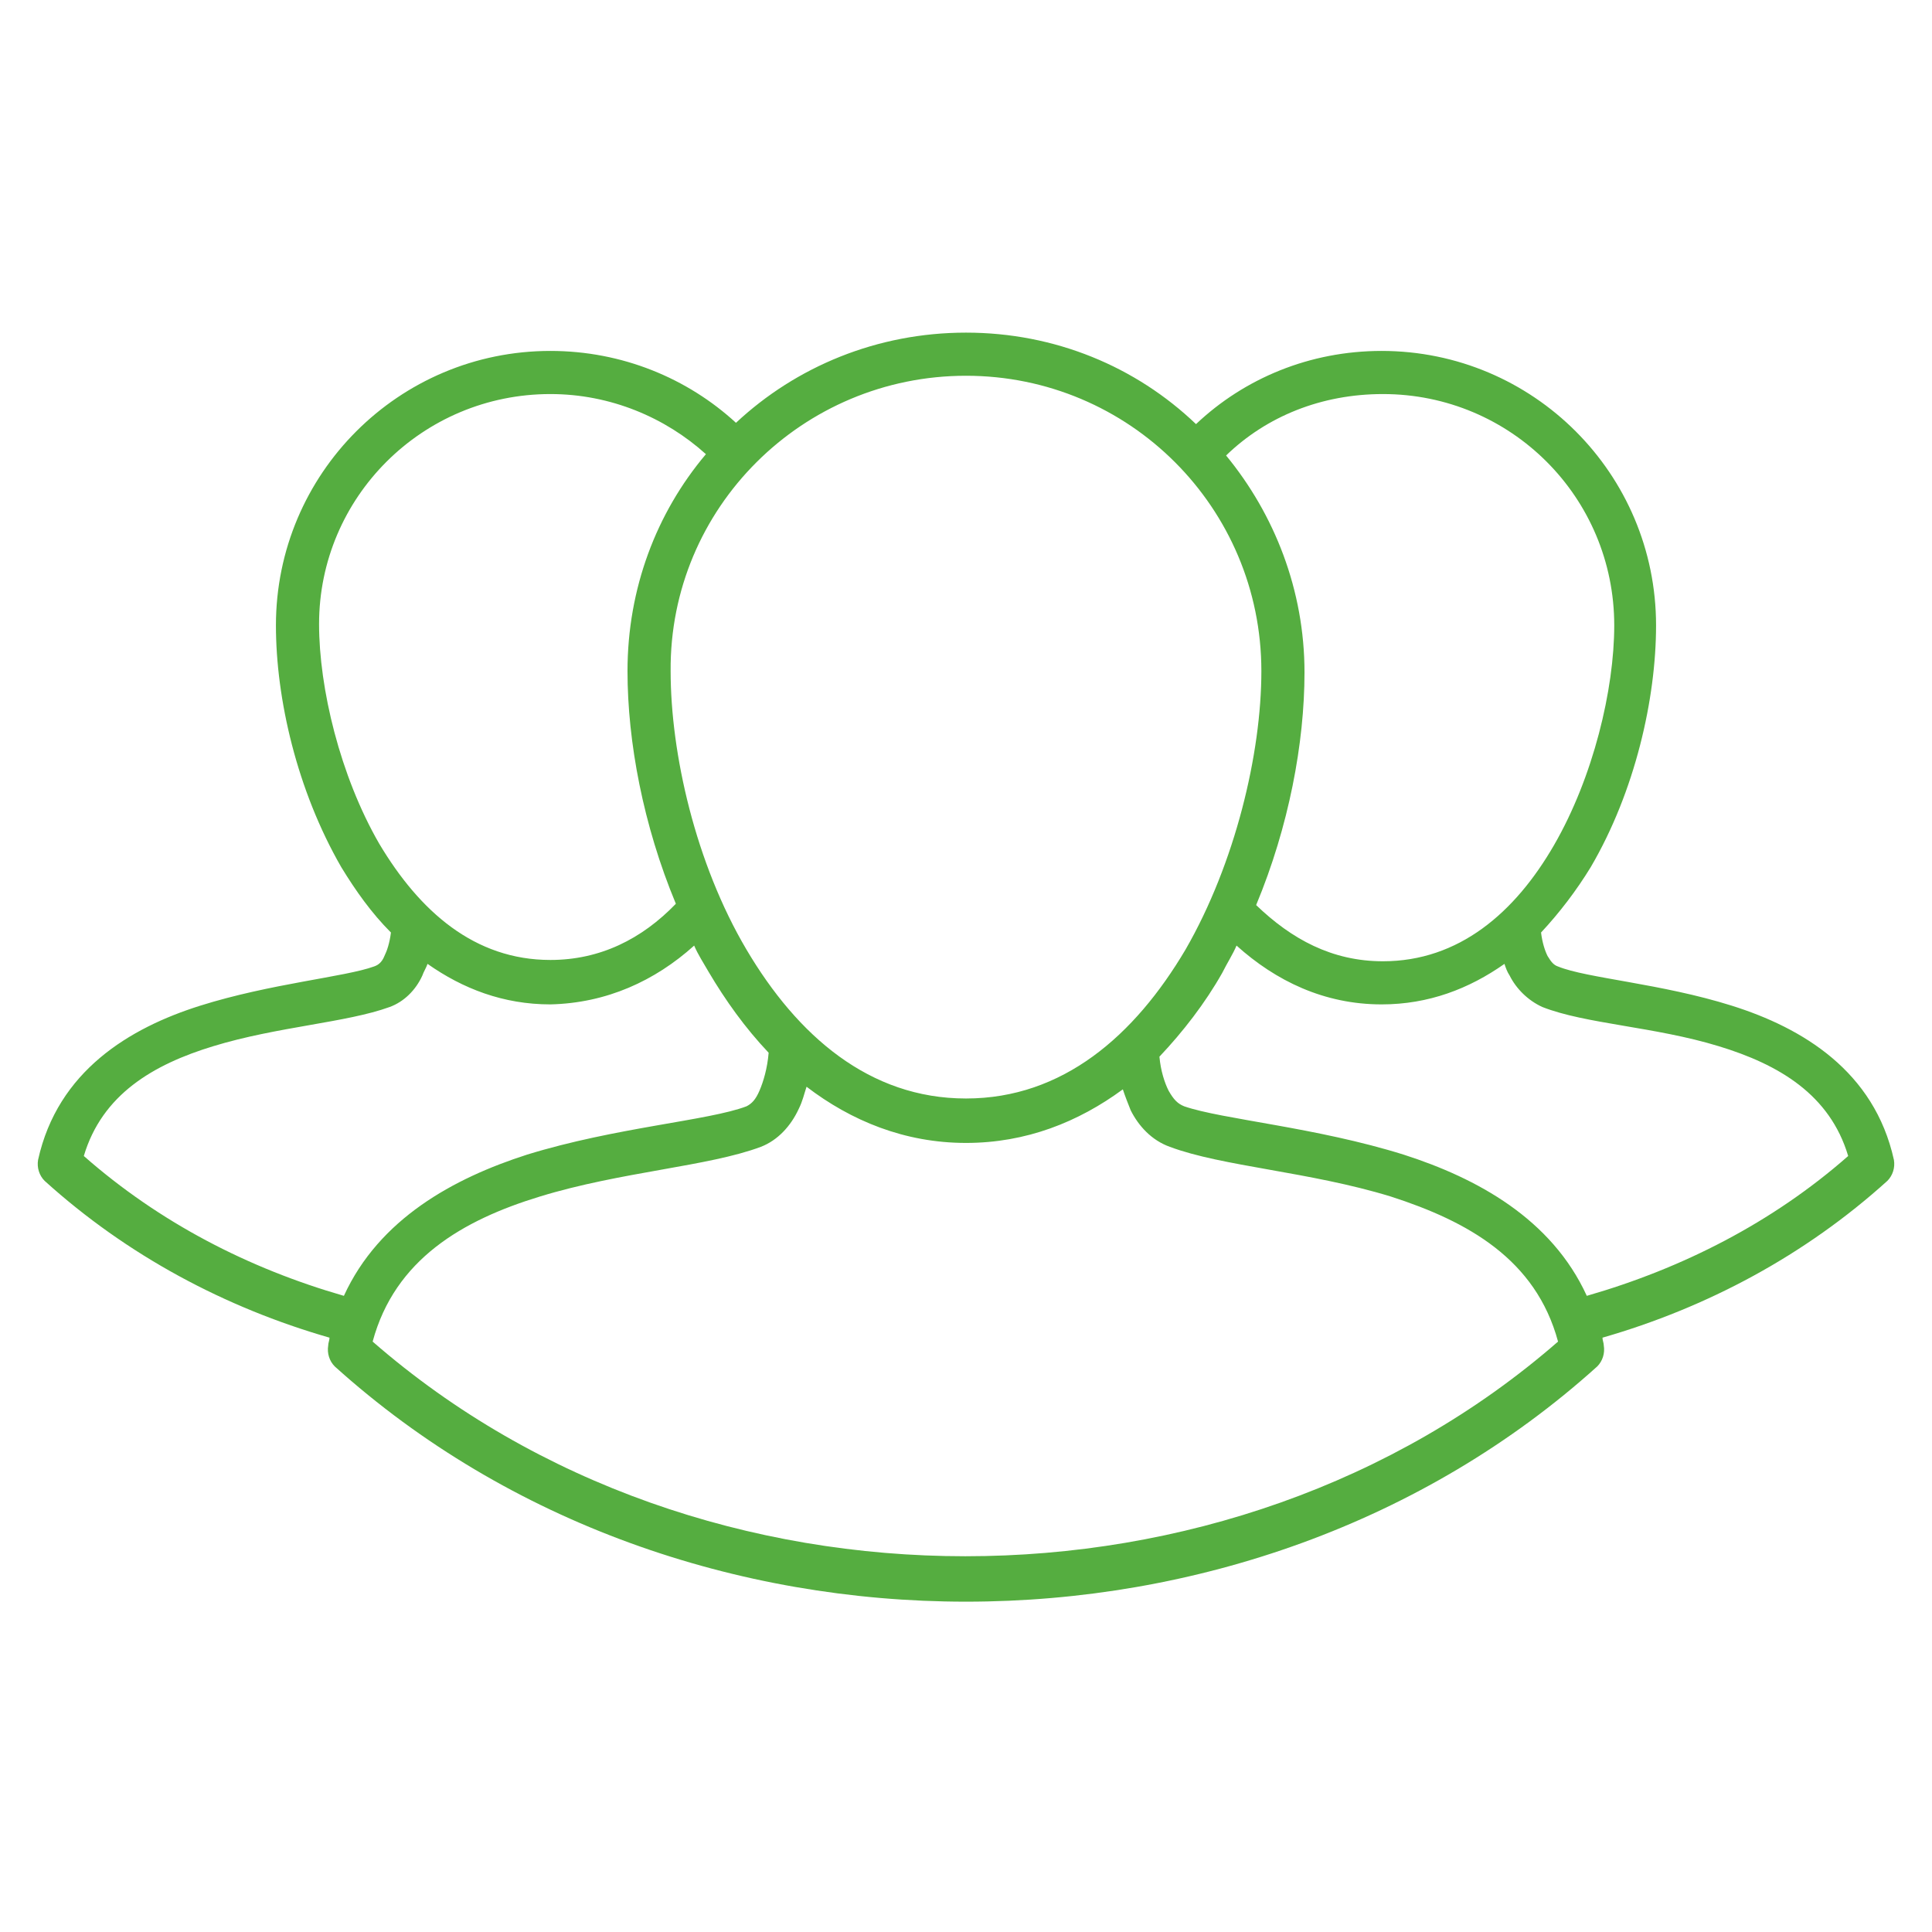
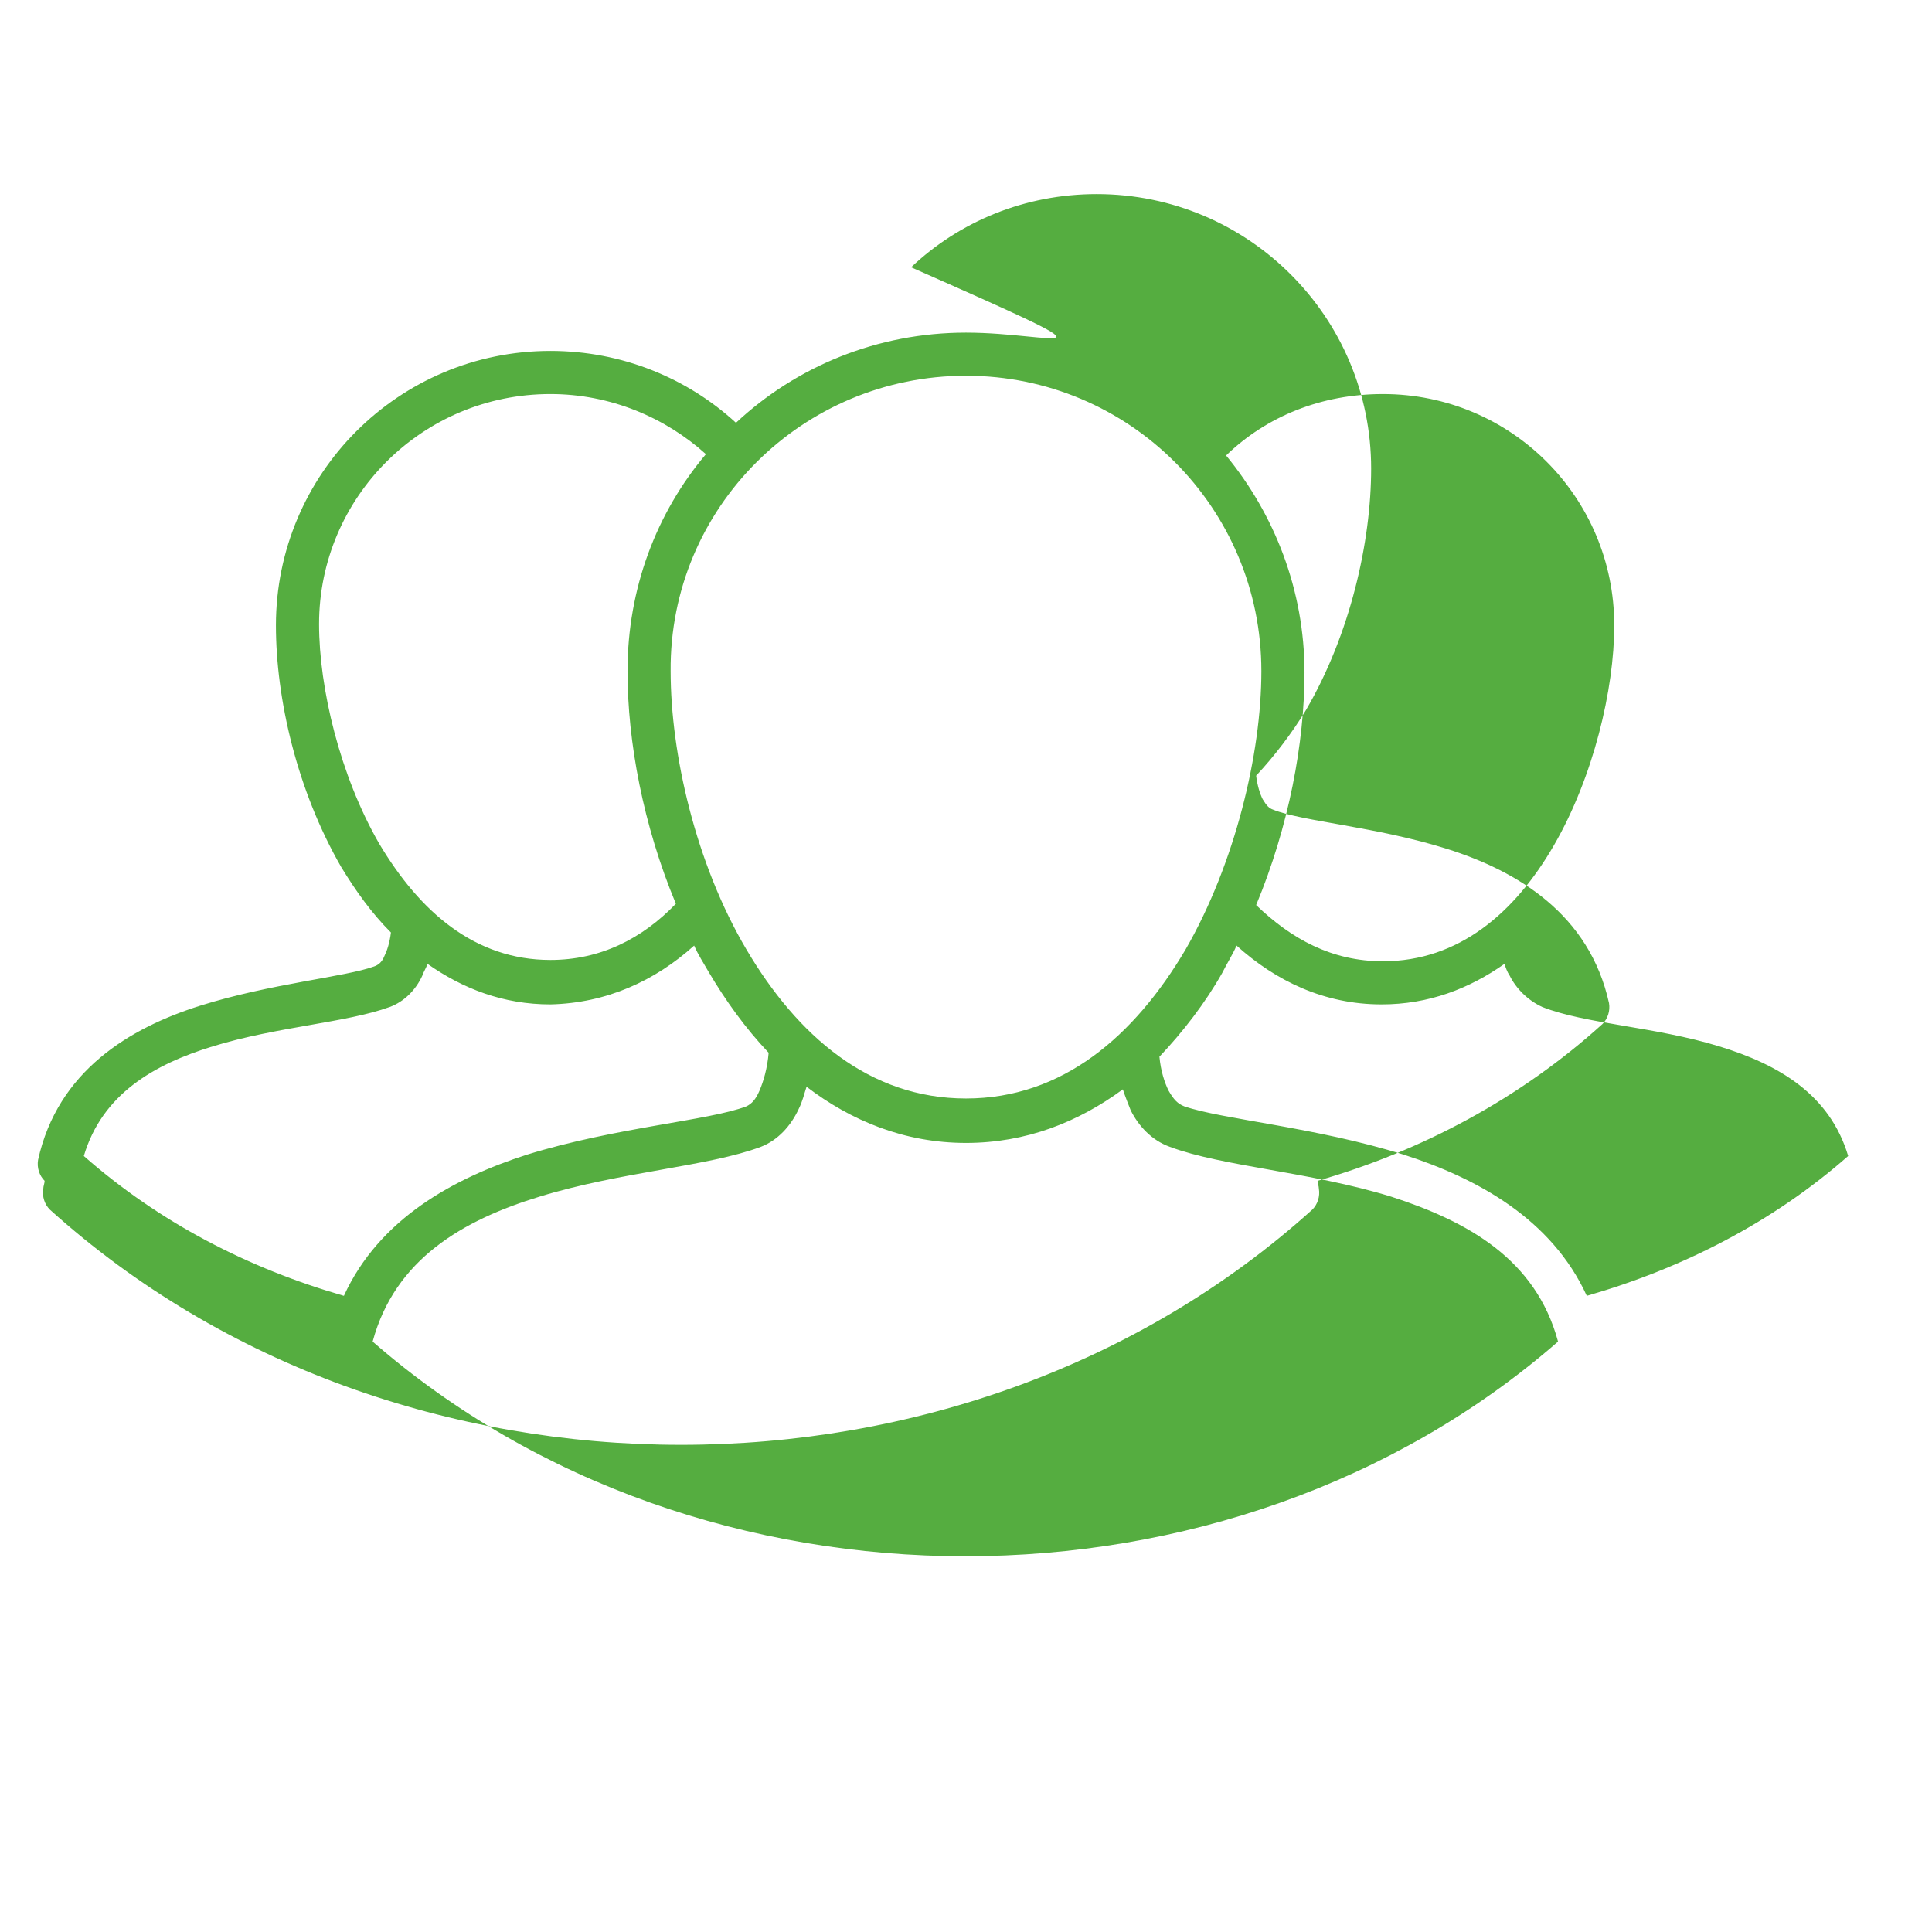
<svg xmlns="http://www.w3.org/2000/svg" version="1.2" overflow="visible" preserveAspectRatio="none" viewBox="0 0 102 102" xml:space="preserve" height="60" width="60" y="0px" x="0px" id="Layer_1_1539107884690">
  <g transform="translate(1, 1)">
    <g>
      <g transform="translate(50 50) scale(0.69 0.69) rotate(0) translate(-50 -50)">
        <g transform="translate(0,-952.362)">
-           <path d="M50,953.9c-6.8,0-13,2.6-17.6,6.9c-3.7-3.4-8.7-5.5-14.2-5.5c-11.6,0-21,9.4-21,21c0,5.6,1.6,12.6,5,18.5&#10;&#09;&#09;&#09;&#09;c1.1,1.8,2.3,3.5,3.8,5c-0.1,0.8-0.3,1.4-0.5,1.8c-0.2,0.5-0.5,0.7-0.8,0.8c0,0,0,0,0,0c-2.2,0.8-7.9,1.3-13.3,3&#10;&#09;&#09;&#09;&#09;c-5.4,1.7-10.9,5-12.4,11.8c-0.1,0.6,0.1,1.2,0.5,1.6c6.3,5.7,13.8,9.7,21.8,12c0,0.2-0.1,0.4-0.1,0.6c-0.1,0.6,0.1,1.2,0.5,1.6&#10;&#09;&#09;&#09;&#09;c26.6,24,70,24,96.6,0c0.4-0.4,0.6-1,0.5-1.6c0-0.2-0.1-0.4-0.1-0.6c8-2.3,15.5-6.3,21.8-12c0.4-0.4,0.6-1,0.5-1.6&#10;&#09;&#09;&#09;&#09;c-1.5-6.8-7-10.1-12.4-11.8c-5.4-1.7-11.1-2.1-13.3-3c0,0,0,0,0,0c0,0,0,0,0,0c-0.3-0.1-0.5-0.3-0.8-0.8c-0.2-0.4-0.4-1-0.5-1.8&#10;&#09;&#09;&#09;&#09;c1.4-1.5,2.7-3.2,3.8-5c3.4-5.8,5-12.9,5-18.5c0-11.6-9.4-21-21-21c-5.5,0-10.5,2.1-14.2,5.6C63,956.5,56.8,953.9,50,953.9&#10;&#09;&#09;&#09;&#09;L50,953.9z M50,957.2c12.5,0,22.6,10.1,22.6,22.6c0,6.3-2,14.7-5.8,21.3c-3.9,6.6-9.4,11.4-16.8,11.4c-7.4,0-12.9-4.8-16.8-11.4&#10;&#09;&#09;&#09;&#09;c-3.9-6.6-5.8-15-5.8-21.3C27.3,967.3,37.5,957.2,50,957.2z M18.2,958.6c4.6,0,8.8,1.8,11.9,4.6c-3.8,4.5-6,10.3-6,16.6&#10;&#09;&#09;&#09;&#09;c0,5.4,1.2,11.8,3.7,17.8c-2.6,2.7-5.8,4.3-9.6,4.3c-5.8,0-10-3.7-13.1-8.9c-3-5.2-4.6-11.9-4.6-16.8&#10;&#09;&#09;&#09;&#09;C0.5,966.5,8.4,958.6,18.2,958.6z M81.9,958.6c9.8,0,17.7,7.9,17.7,17.7c0,4.9-1.6,11.6-4.6,16.8c-3,5.2-7.3,8.9-13.1,8.9&#10;&#09;&#09;&#09;&#09;c-3.9,0-7-1.7-9.7-4.3c2.5-6,3.7-12.4,3.7-17.8c0-6.3-2.3-12.1-6-16.6C73,960.3,77.2,958.6,81.9,958.6L81.9,958.6z M70.7,1000.8&#10;&#09;&#09;&#09;&#09;c3,2.7,6.7,4.5,11.1,4.5c3.6,0,6.7-1.2,9.4-3.1c0.1,0.3,0.2,0.6,0.4,0.9c0.5,1,1.4,1.9,2.5,2.4c0,0,0,0,0,0&#10;&#09;&#09;&#09;&#09;c3.3,1.3,8.6,1.5,13.5,3c4.6,1.4,8.5,3.7,9.9,8.4c-5.8,5.1-12.7,8.6-20,10.7c-2.7-5.9-8.4-9-14-10.8c-6.7-2.1-13.9-2.7-16.8-3.7&#10;&#09;&#09;&#09;&#09;c0,0,0,0,0,0c-0.5-0.2-0.8-0.5-1.2-1.2c-0.3-0.6-0.6-1.5-0.7-2.6c1.8-1.9,3.5-4.1,4.8-6.4C70,1002.1,70.4,1001.5,70.7,1000.8&#10;&#09;&#09;&#09;&#09;L70.7,1000.8z M29.2,1000.8c0.3,0.7,0.7,1.3,1.1,2c1.3,2.2,2.8,4.3,4.6,6.2c-0.1,1.2-0.4,2.2-0.7,2.9c-0.3,0.7-0.6,1-1,1.2&#10;&#09;&#09;&#09;&#09;c0,0,0,0,0,0c-2.9,1.1-10,1.6-16.8,3.7c-5.6,1.8-11.3,4.9-14,10.8c-7.3-2.1-14.1-5.6-19.9-10.7c1.4-4.7,5.3-7,9.9-8.4&#10;&#09;&#09;&#09;&#09;c4.9-1.5,10.2-1.8,13.5-3c0,0,0,0,0,0c1.1-0.4,2-1.3,2.5-2.4c0.1-0.3,0.3-0.6,0.4-0.9c2.7,1.9,5.8,3.1,9.4,3.1&#10;&#09;&#09;&#09;&#09;C22.5,1005.2,26.2,1003.5,29.2,1000.8L29.2,1000.8z M37.8,1011.6c3.4,2.6,7.5,4.3,12.2,4.3c4.6,0,8.6-1.6,12-4.1&#10;&#09;&#09;&#09;&#09;c0.2,0.6,0.4,1.1,0.6,1.6c0.6,1.2,1.6,2.3,3,2.8v0c4,1.5,10.7,1.9,16.9,3.8c5.9,1.9,11.1,4.8,12.8,11.1&#10;&#09;&#09;&#09;&#09;c-25.1,21.9-65.6,21.9-90.7,0c1.7-6.3,6.9-9.3,12.8-11.1c6.2-1.9,12.9-2.3,16.9-3.8c0,0,0,0,0,0c0,0,0,0,0,0&#10;&#09;&#09;&#09;&#09;c1.3-0.5,2.3-1.6,2.9-2.9C37.5,1012.7,37.6,1012.2,37.8,1011.6L37.8,1011.6z" vector-effect="non-scaling-stroke" style="fill: rgb(85, 173, 64);" />
+           <path d="M50,953.9c-6.8,0-13,2.6-17.6,6.9c-3.7-3.4-8.7-5.5-14.2-5.5c-11.6,0-21,9.4-21,21c0,5.6,1.6,12.6,5,18.5&#10;&#09;&#09;&#09;&#09;c1.1,1.8,2.3,3.5,3.8,5c-0.1,0.8-0.3,1.4-0.5,1.8c-0.2,0.5-0.5,0.7-0.8,0.8c0,0,0,0,0,0c-2.2,0.8-7.9,1.3-13.3,3&#10;&#09;&#09;&#09;&#09;c-5.4,1.7-10.9,5-12.4,11.8c-0.1,0.6,0.1,1.2,0.5,1.6c0,0.2-0.1,0.4-0.1,0.6c-0.1,0.6,0.1,1.2,0.5,1.6&#10;&#09;&#09;&#09;&#09;c26.6,24,70,24,96.6,0c0.4-0.4,0.6-1,0.5-1.6c0-0.2-0.1-0.4-0.1-0.6c8-2.3,15.5-6.3,21.8-12c0.4-0.4,0.6-1,0.5-1.6&#10;&#09;&#09;&#09;&#09;c-1.5-6.8-7-10.1-12.4-11.8c-5.4-1.7-11.1-2.1-13.3-3c0,0,0,0,0,0c0,0,0,0,0,0c-0.3-0.1-0.5-0.3-0.8-0.8c-0.2-0.4-0.4-1-0.5-1.8&#10;&#09;&#09;&#09;&#09;c1.4-1.5,2.7-3.2,3.8-5c3.4-5.8,5-12.9,5-18.5c0-11.6-9.4-21-21-21c-5.5,0-10.5,2.1-14.2,5.6C63,956.5,56.8,953.9,50,953.9&#10;&#09;&#09;&#09;&#09;L50,953.9z M50,957.2c12.5,0,22.6,10.1,22.6,22.6c0,6.3-2,14.7-5.8,21.3c-3.9,6.6-9.4,11.4-16.8,11.4c-7.4,0-12.9-4.8-16.8-11.4&#10;&#09;&#09;&#09;&#09;c-3.9-6.6-5.8-15-5.8-21.3C27.3,967.3,37.5,957.2,50,957.2z M18.2,958.6c4.6,0,8.8,1.8,11.9,4.6c-3.8,4.5-6,10.3-6,16.6&#10;&#09;&#09;&#09;&#09;c0,5.4,1.2,11.8,3.7,17.8c-2.6,2.7-5.8,4.3-9.6,4.3c-5.8,0-10-3.7-13.1-8.9c-3-5.2-4.6-11.9-4.6-16.8&#10;&#09;&#09;&#09;&#09;C0.5,966.5,8.4,958.6,18.2,958.6z M81.9,958.6c9.8,0,17.7,7.9,17.7,17.7c0,4.9-1.6,11.6-4.6,16.8c-3,5.2-7.3,8.9-13.1,8.9&#10;&#09;&#09;&#09;&#09;c-3.9,0-7-1.7-9.7-4.3c2.5-6,3.7-12.4,3.7-17.8c0-6.3-2.3-12.1-6-16.6C73,960.3,77.2,958.6,81.9,958.6L81.9,958.6z M70.7,1000.8&#10;&#09;&#09;&#09;&#09;c3,2.7,6.7,4.5,11.1,4.5c3.6,0,6.7-1.2,9.4-3.1c0.1,0.3,0.2,0.6,0.4,0.9c0.5,1,1.4,1.9,2.5,2.4c0,0,0,0,0,0&#10;&#09;&#09;&#09;&#09;c3.3,1.3,8.6,1.5,13.5,3c4.6,1.4,8.5,3.7,9.9,8.4c-5.8,5.1-12.7,8.6-20,10.7c-2.7-5.9-8.4-9-14-10.8c-6.7-2.1-13.9-2.7-16.8-3.7&#10;&#09;&#09;&#09;&#09;c0,0,0,0,0,0c-0.5-0.2-0.8-0.5-1.2-1.2c-0.3-0.6-0.6-1.5-0.7-2.6c1.8-1.9,3.5-4.1,4.8-6.4C70,1002.1,70.4,1001.5,70.7,1000.8&#10;&#09;&#09;&#09;&#09;L70.7,1000.8z M29.2,1000.8c0.3,0.7,0.7,1.3,1.1,2c1.3,2.2,2.8,4.3,4.6,6.2c-0.1,1.2-0.4,2.2-0.7,2.9c-0.3,0.7-0.6,1-1,1.2&#10;&#09;&#09;&#09;&#09;c0,0,0,0,0,0c-2.9,1.1-10,1.6-16.8,3.7c-5.6,1.8-11.3,4.9-14,10.8c-7.3-2.1-14.1-5.6-19.9-10.7c1.4-4.7,5.3-7,9.9-8.4&#10;&#09;&#09;&#09;&#09;c4.9-1.5,10.2-1.8,13.5-3c0,0,0,0,0,0c1.1-0.4,2-1.3,2.5-2.4c0.1-0.3,0.3-0.6,0.4-0.9c2.7,1.9,5.8,3.1,9.4,3.1&#10;&#09;&#09;&#09;&#09;C22.5,1005.2,26.2,1003.5,29.2,1000.8L29.2,1000.8z M37.8,1011.6c3.4,2.6,7.5,4.3,12.2,4.3c4.6,0,8.6-1.6,12-4.1&#10;&#09;&#09;&#09;&#09;c0.2,0.6,0.4,1.1,0.6,1.6c0.6,1.2,1.6,2.3,3,2.8v0c4,1.5,10.7,1.9,16.9,3.8c5.9,1.9,11.1,4.8,12.8,11.1&#10;&#09;&#09;&#09;&#09;c-25.1,21.9-65.6,21.9-90.7,0c1.7-6.3,6.9-9.3,12.8-11.1c6.2-1.9,12.9-2.3,16.9-3.8c0,0,0,0,0,0c0,0,0,0,0,0&#10;&#09;&#09;&#09;&#09;c1.3-0.5,2.3-1.6,2.9-2.9C37.5,1012.7,37.6,1012.2,37.8,1011.6L37.8,1011.6z" vector-effect="non-scaling-stroke" style="fill: rgb(85, 173, 64);" />
        </g>
      </g>
    </g>
  </g>
</svg>